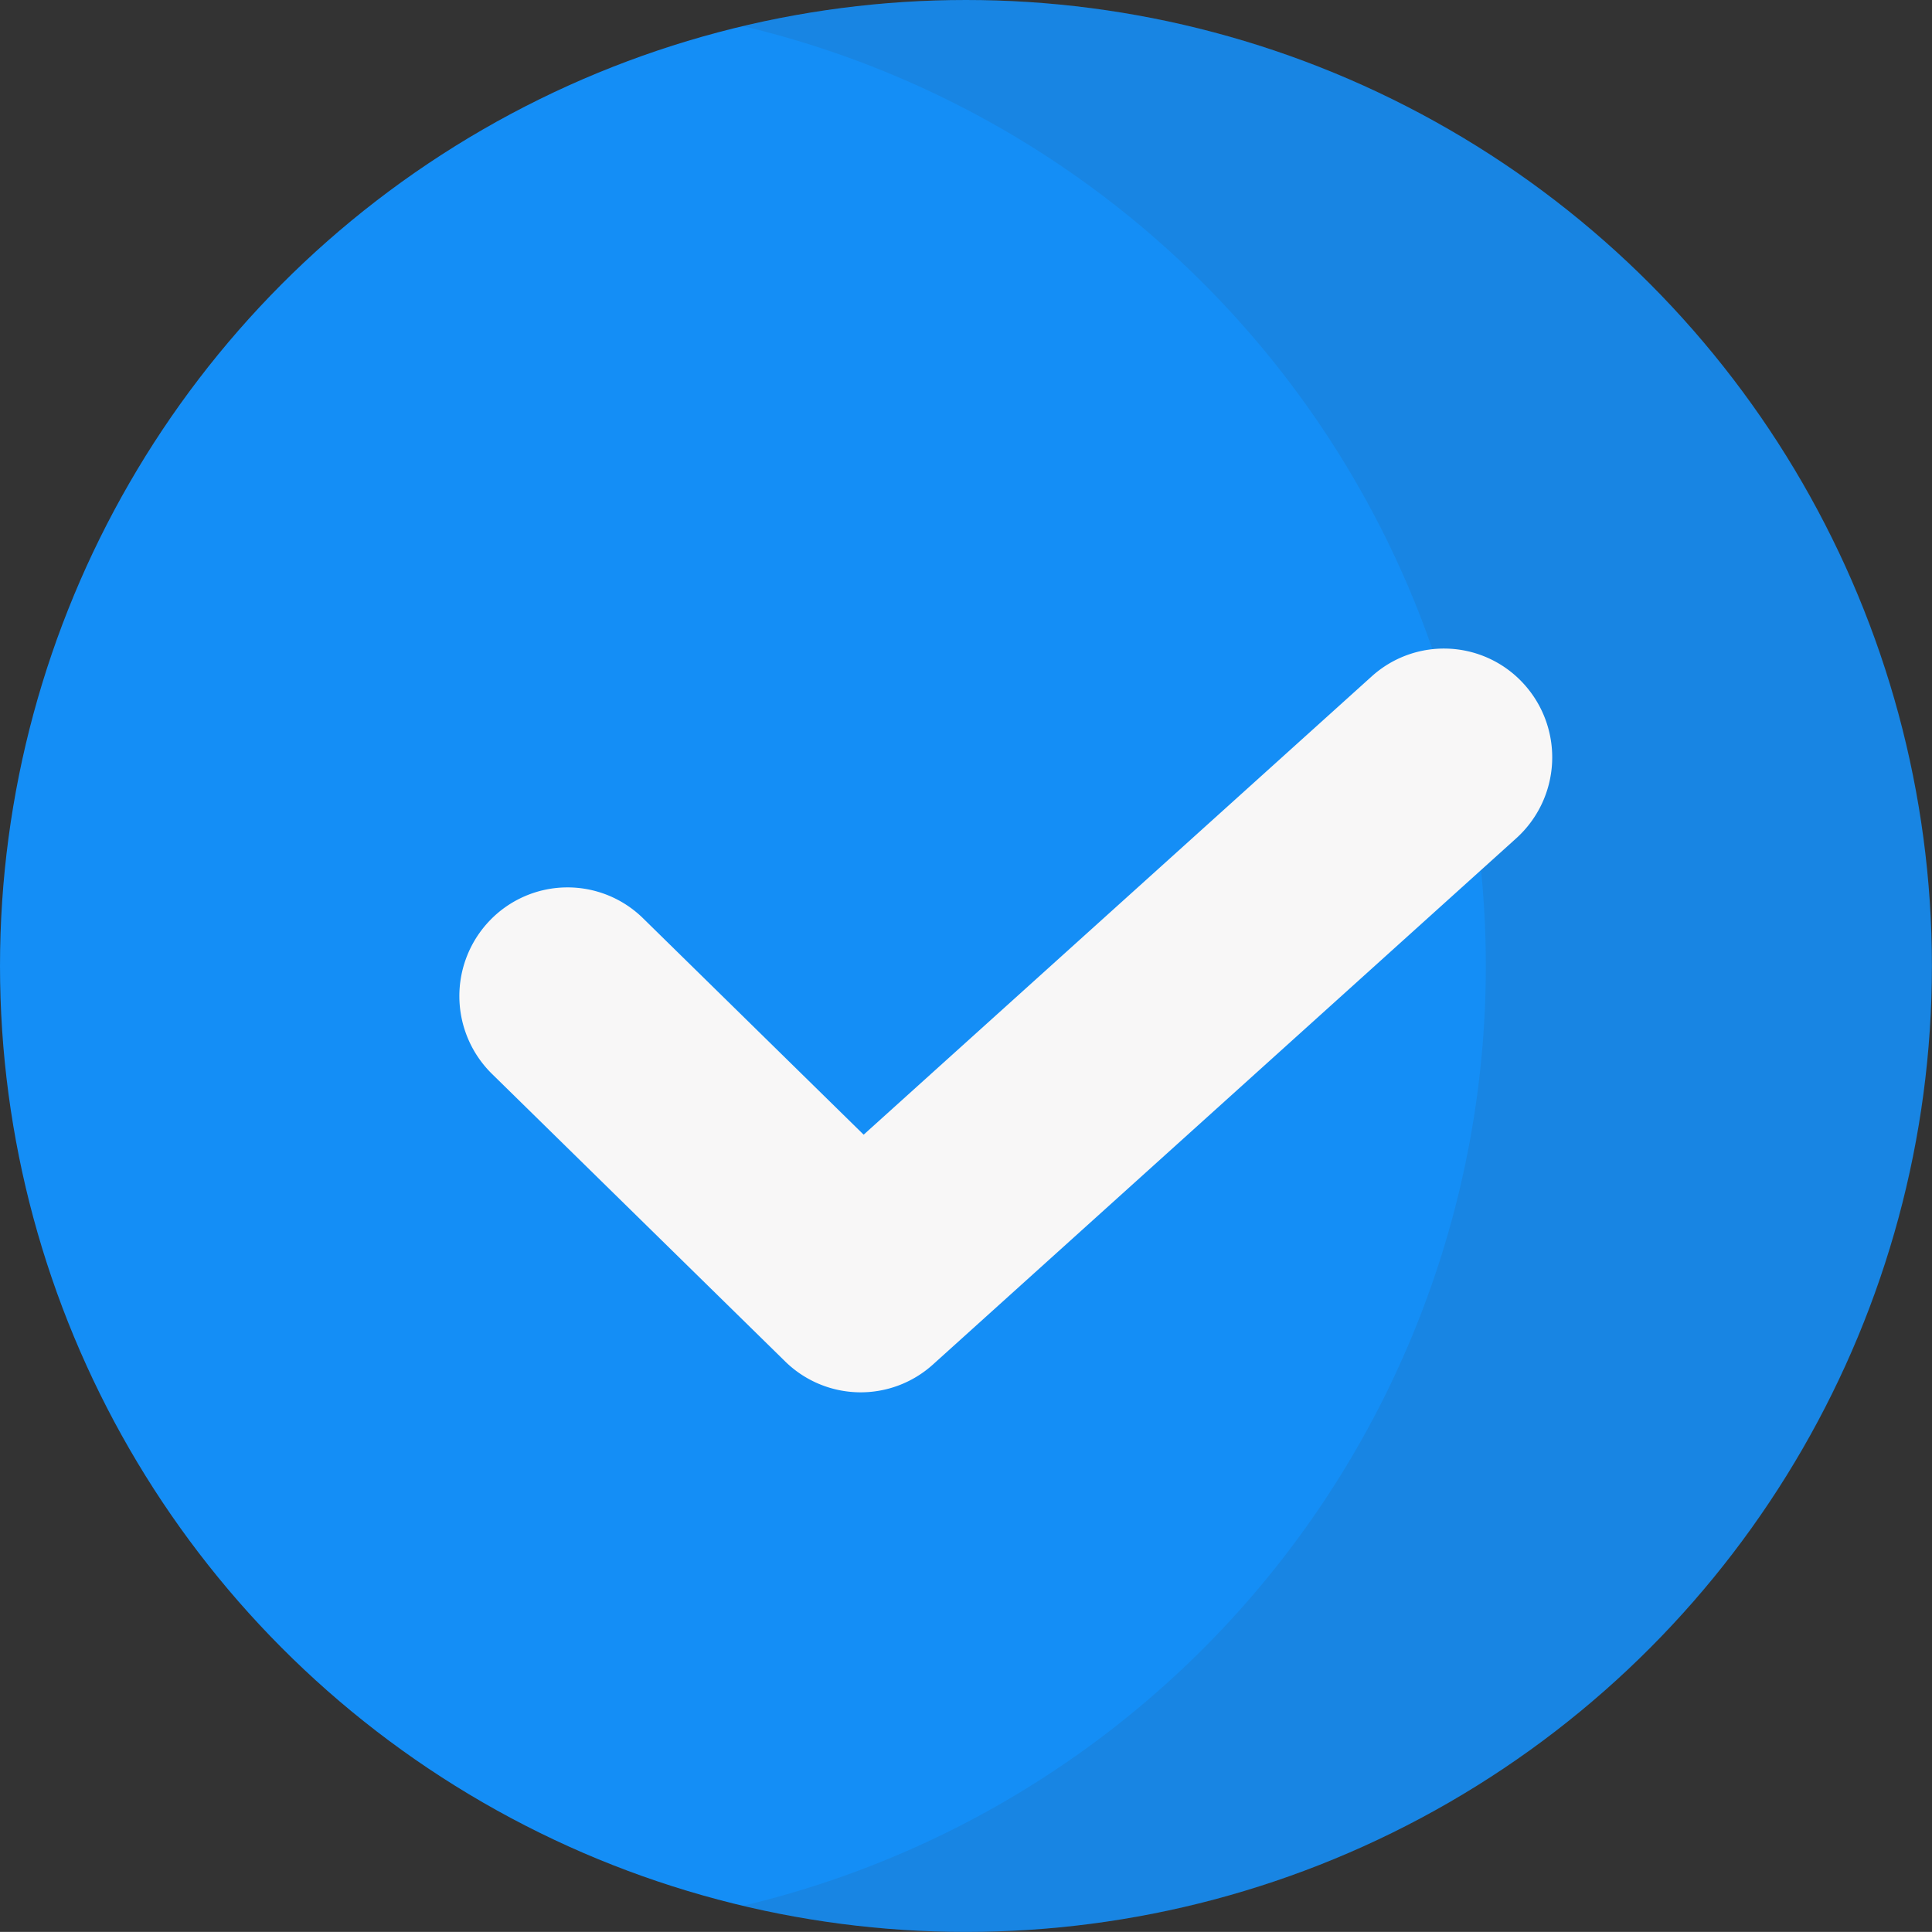
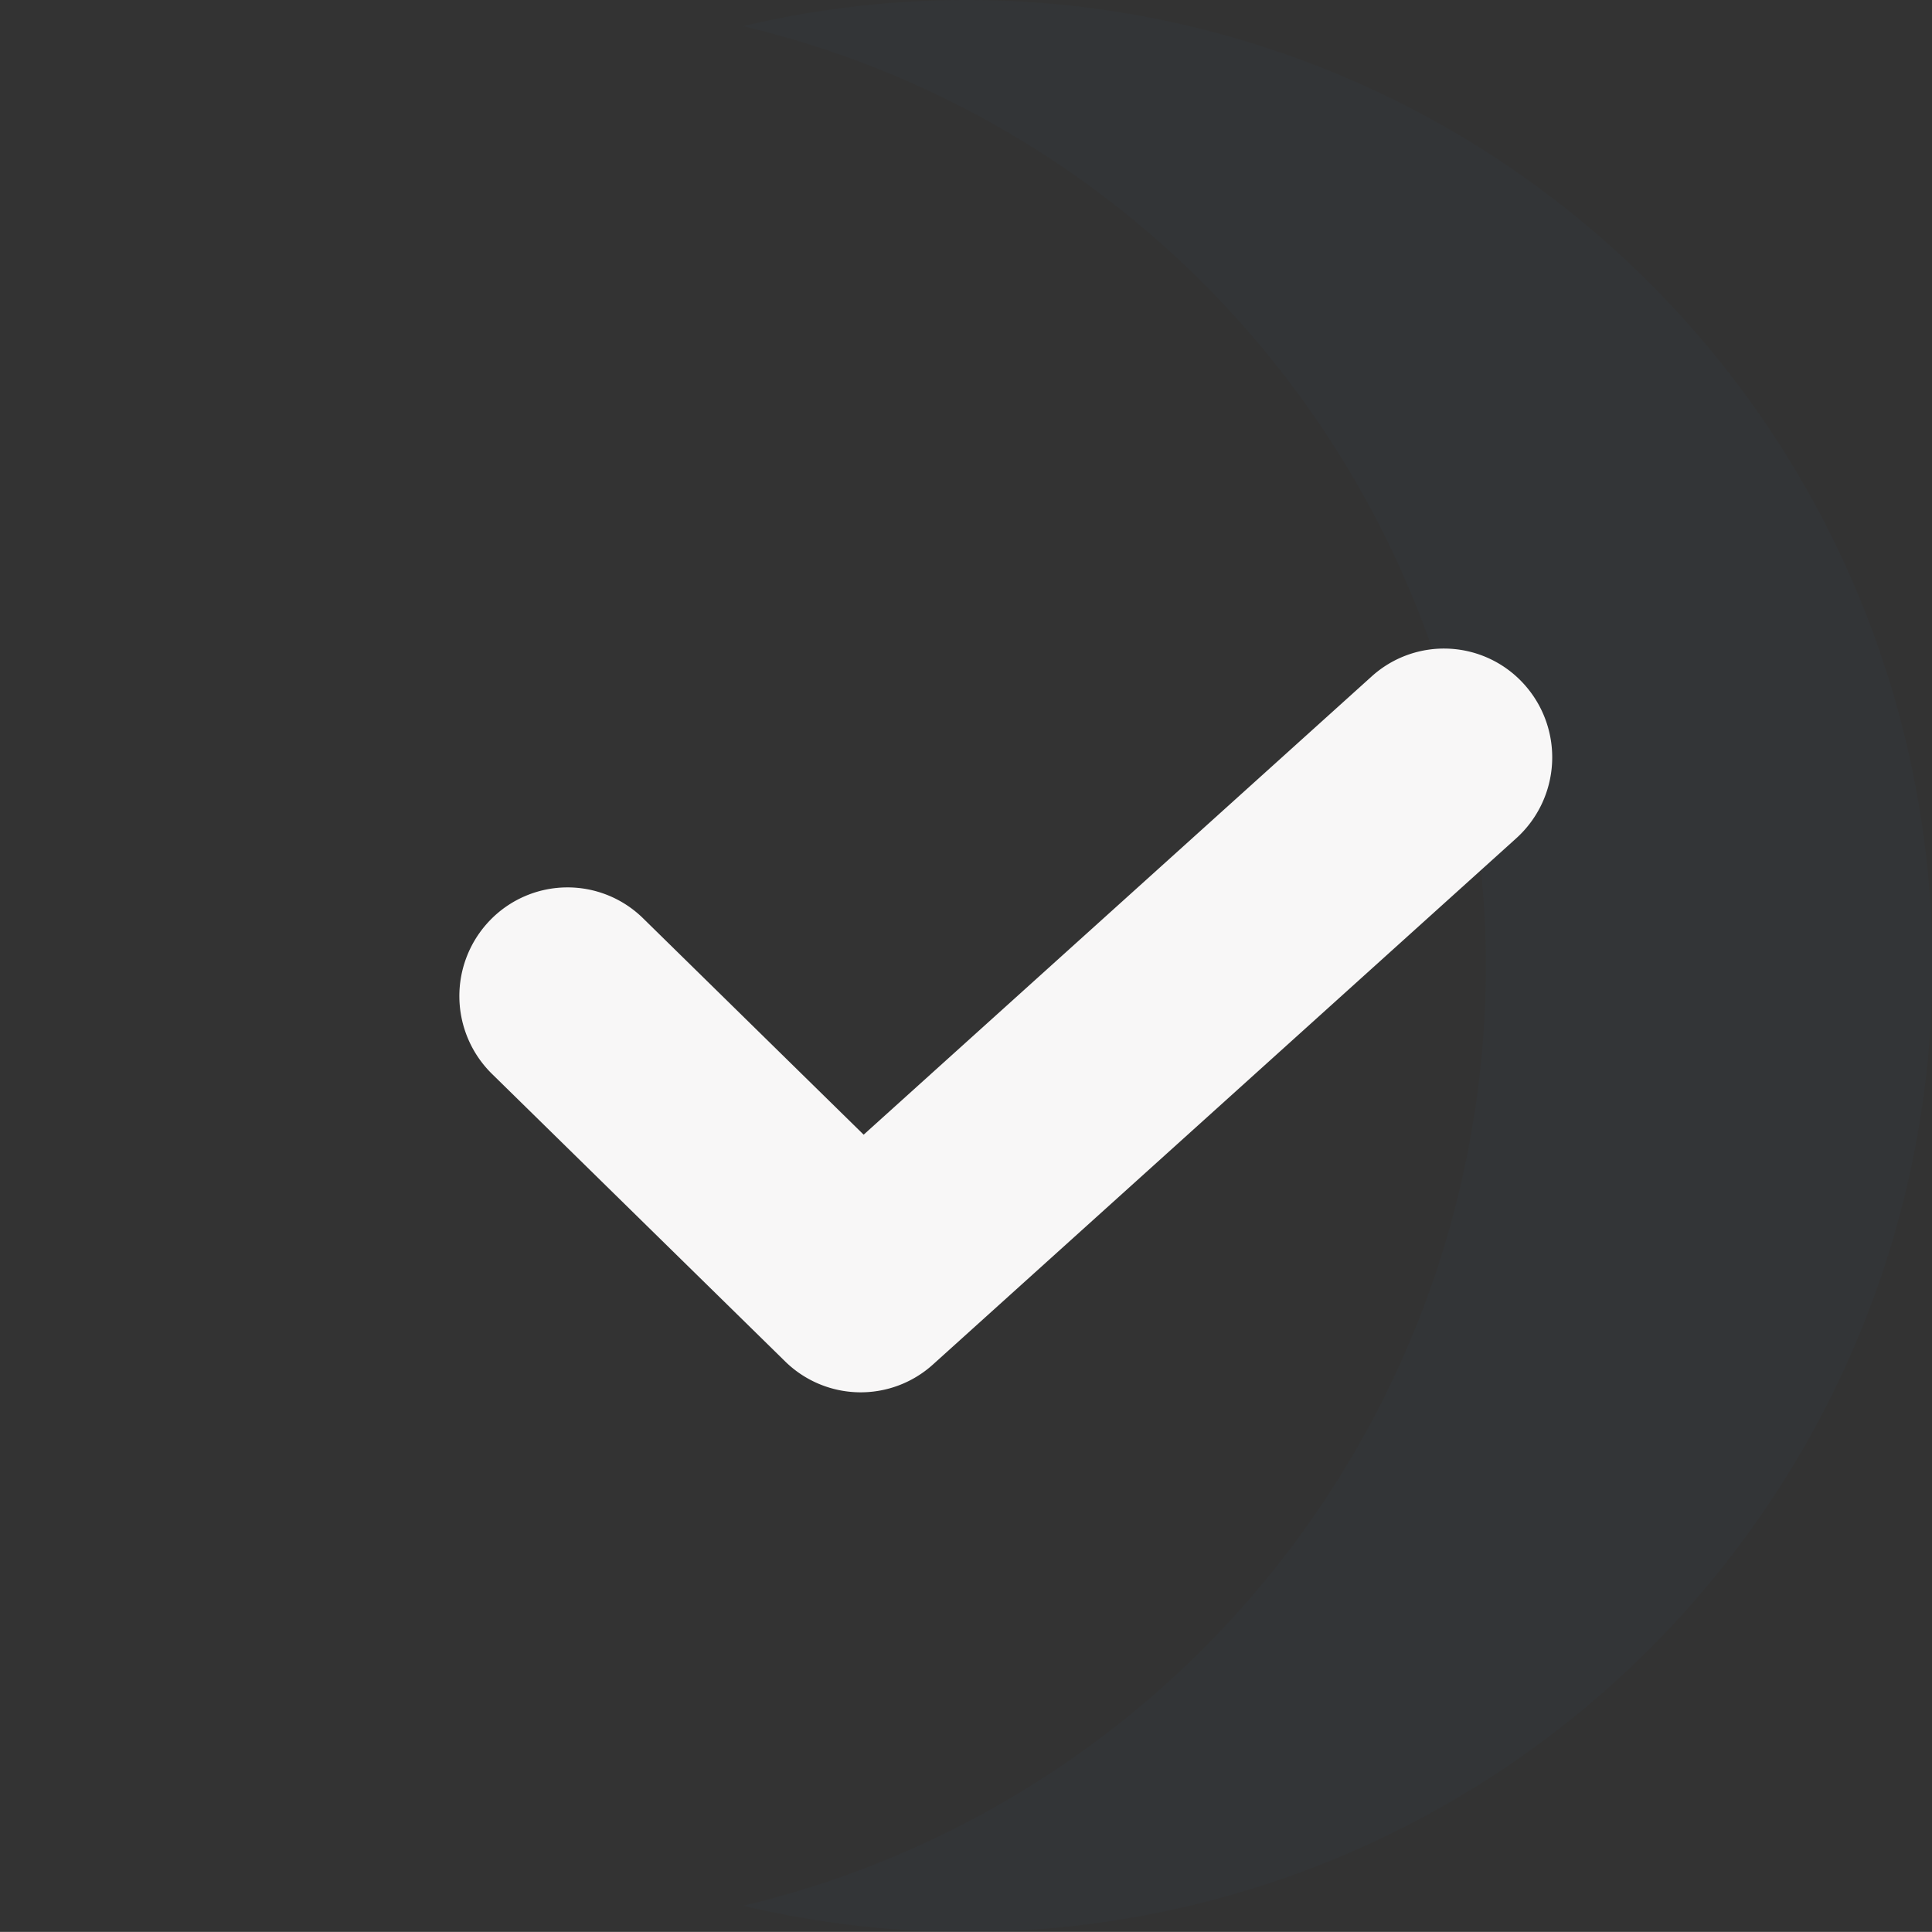
<svg xmlns="http://www.w3.org/2000/svg" id="Group_29263" data-name="Group 29263" width="24.001" height="24" viewBox="0 0 24.001 24">
  <rect x="0" y="0" width="24.001" height="24" fill="#333333" stroke="none" />
-   <ellipse id="Ellipse_39" data-name="Ellipse 39" cx="12" cy="12" rx="12" ry="12" fill="#148ef6" />
  <path id="Path_1781" data-name="Path 1781" d="M336.817,126.38a12.025,12.025,0,0,0-2.769.325,12,12,0,0,1,0,23.35,12,12,0,1,0,2.769-23.675Z" transform="translate(-324.816 -126.38)" fill="#364a59" opacity="0.12" />
  <path id="Path_1782" data-name="Path 1782" d="M327.624,171.566a1.339,1.339,0,0,0-1.9-.1l-6.309,5.691-2.74-2.688a1.339,1.339,0,0,0-1.9.023,1.355,1.355,0,0,0,.023,1.91l3.641,3.571a1.339,1.339,0,0,0,1.837.039l7.245-6.536A1.355,1.355,0,0,0,327.624,171.566Z" transform="translate(-308.686 -163.061)" fill="#f8f7f7" />
</svg>